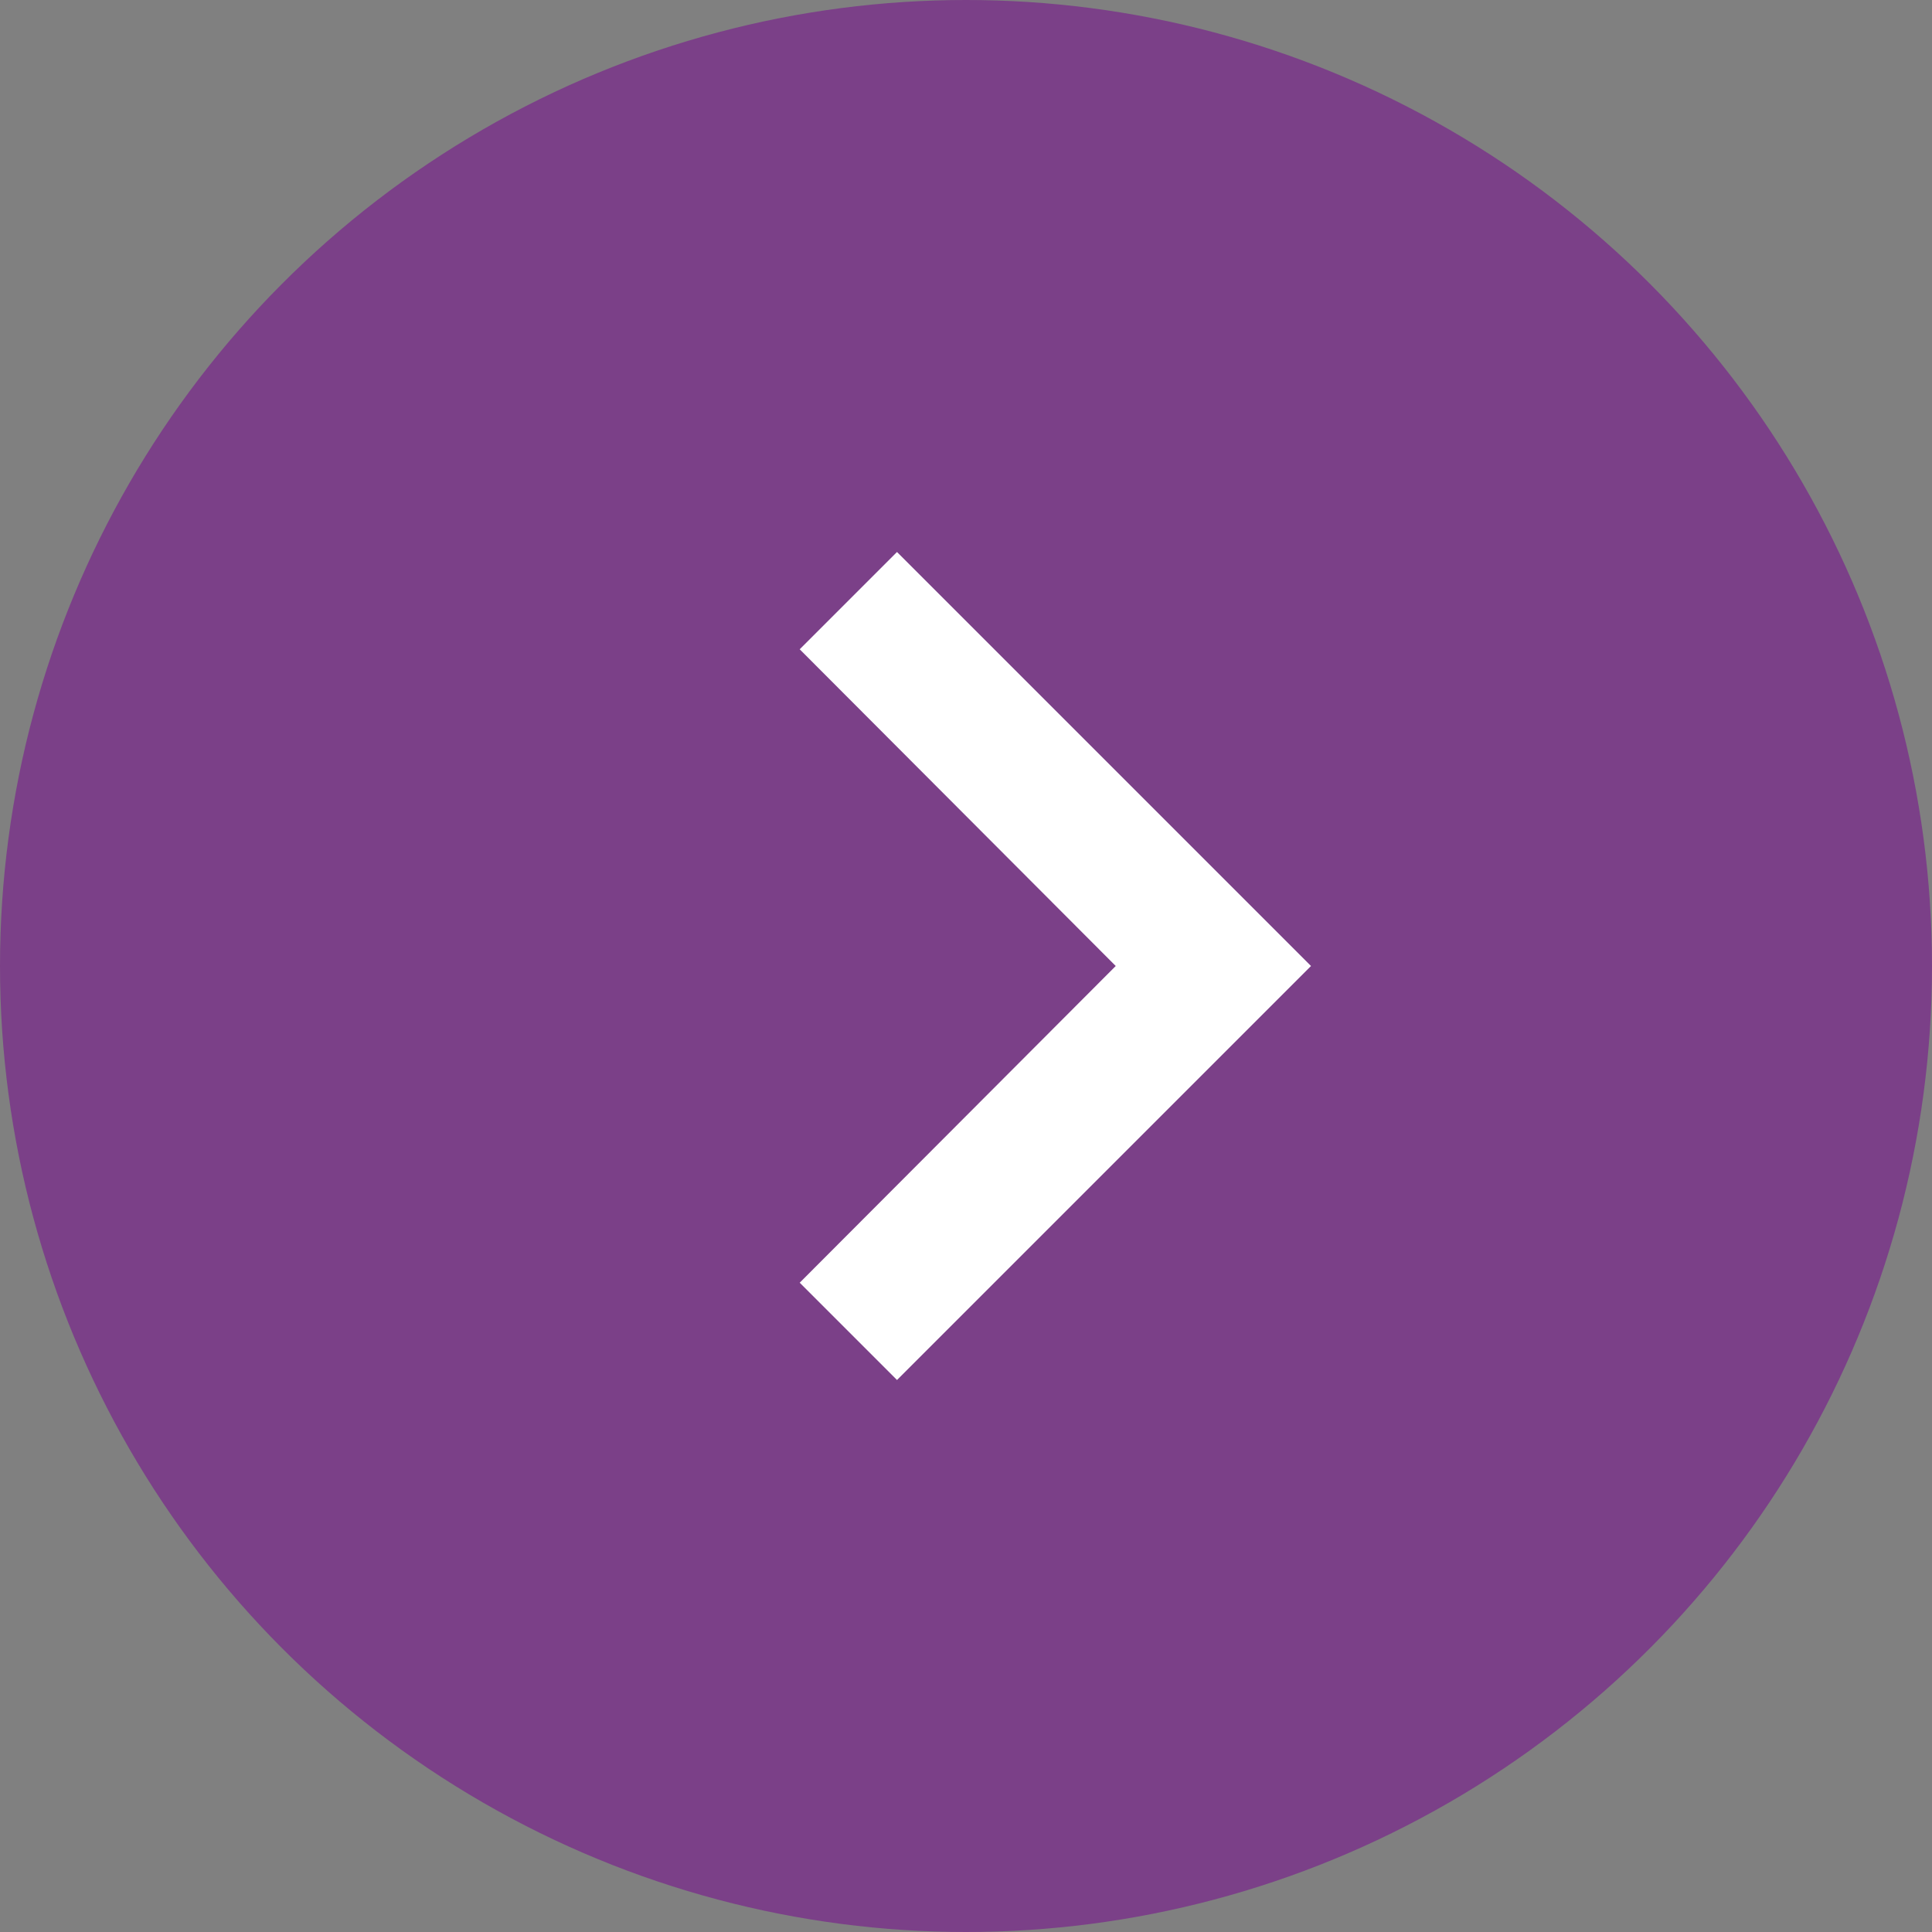
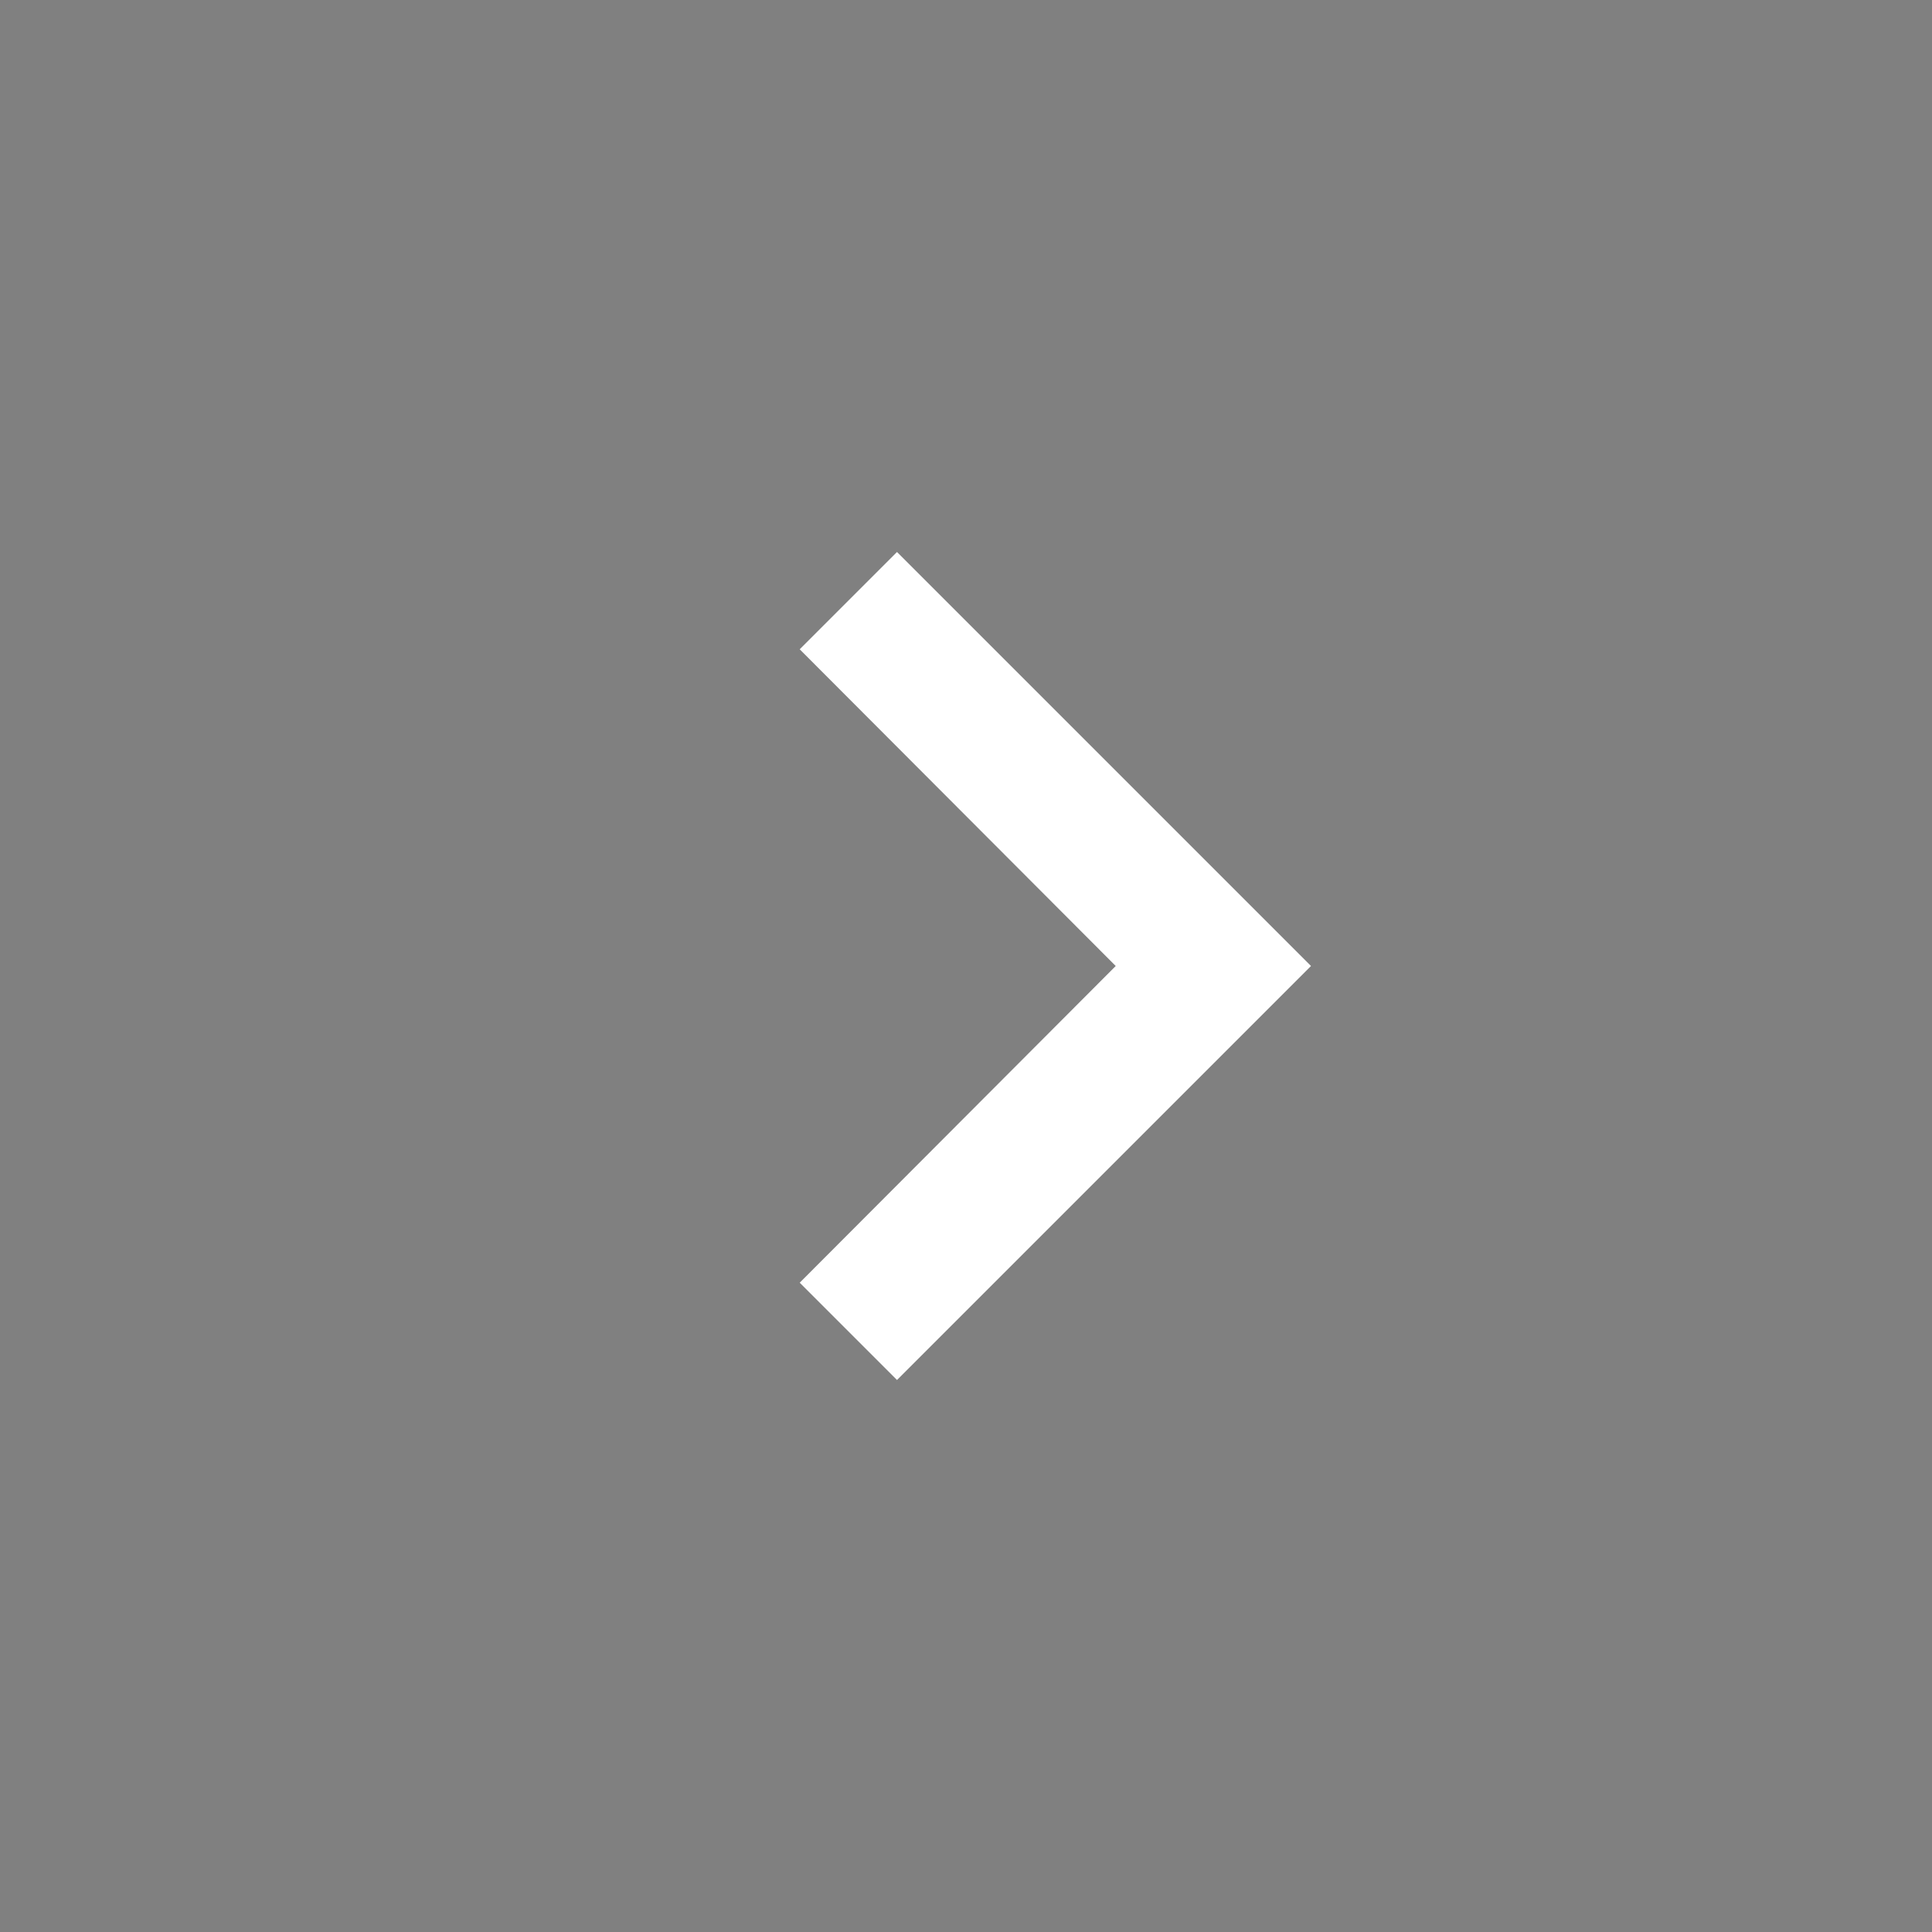
<svg xmlns="http://www.w3.org/2000/svg" width="28px" height="28px" viewBox="0 0 28 28" version="1.1">
  <rect x="0" y="0" width="28" height="28" fill="#808080" stroke="none" />
  <title>Group 6</title>
  <desc>Created with Sketch.</desc>
  <g id="Page-1" stroke="none" stroke-width="1" fill="none" fill-rule="evenodd">
    <g id="Refresh-Copy-5" transform="translate(-691, -1169)">
      <g id="Group-6" transform="translate(691, 1169)">
-         <circle id="Oval-Copy-26" fill="#7B4088" cx="14" cy="14" r="14" />
        <g id="baseline-keyboard_arrow_right-24px" transform="translate(11, 8)" fill="#FFFFFF" fill-rule="nonzero">
          <polygon id="Path" points="0.59 10.59 5.17 6 0.59 1.41 2 0 8 6 2 12" />
        </g>
      </g>
    </g>
  </g>
</svg>